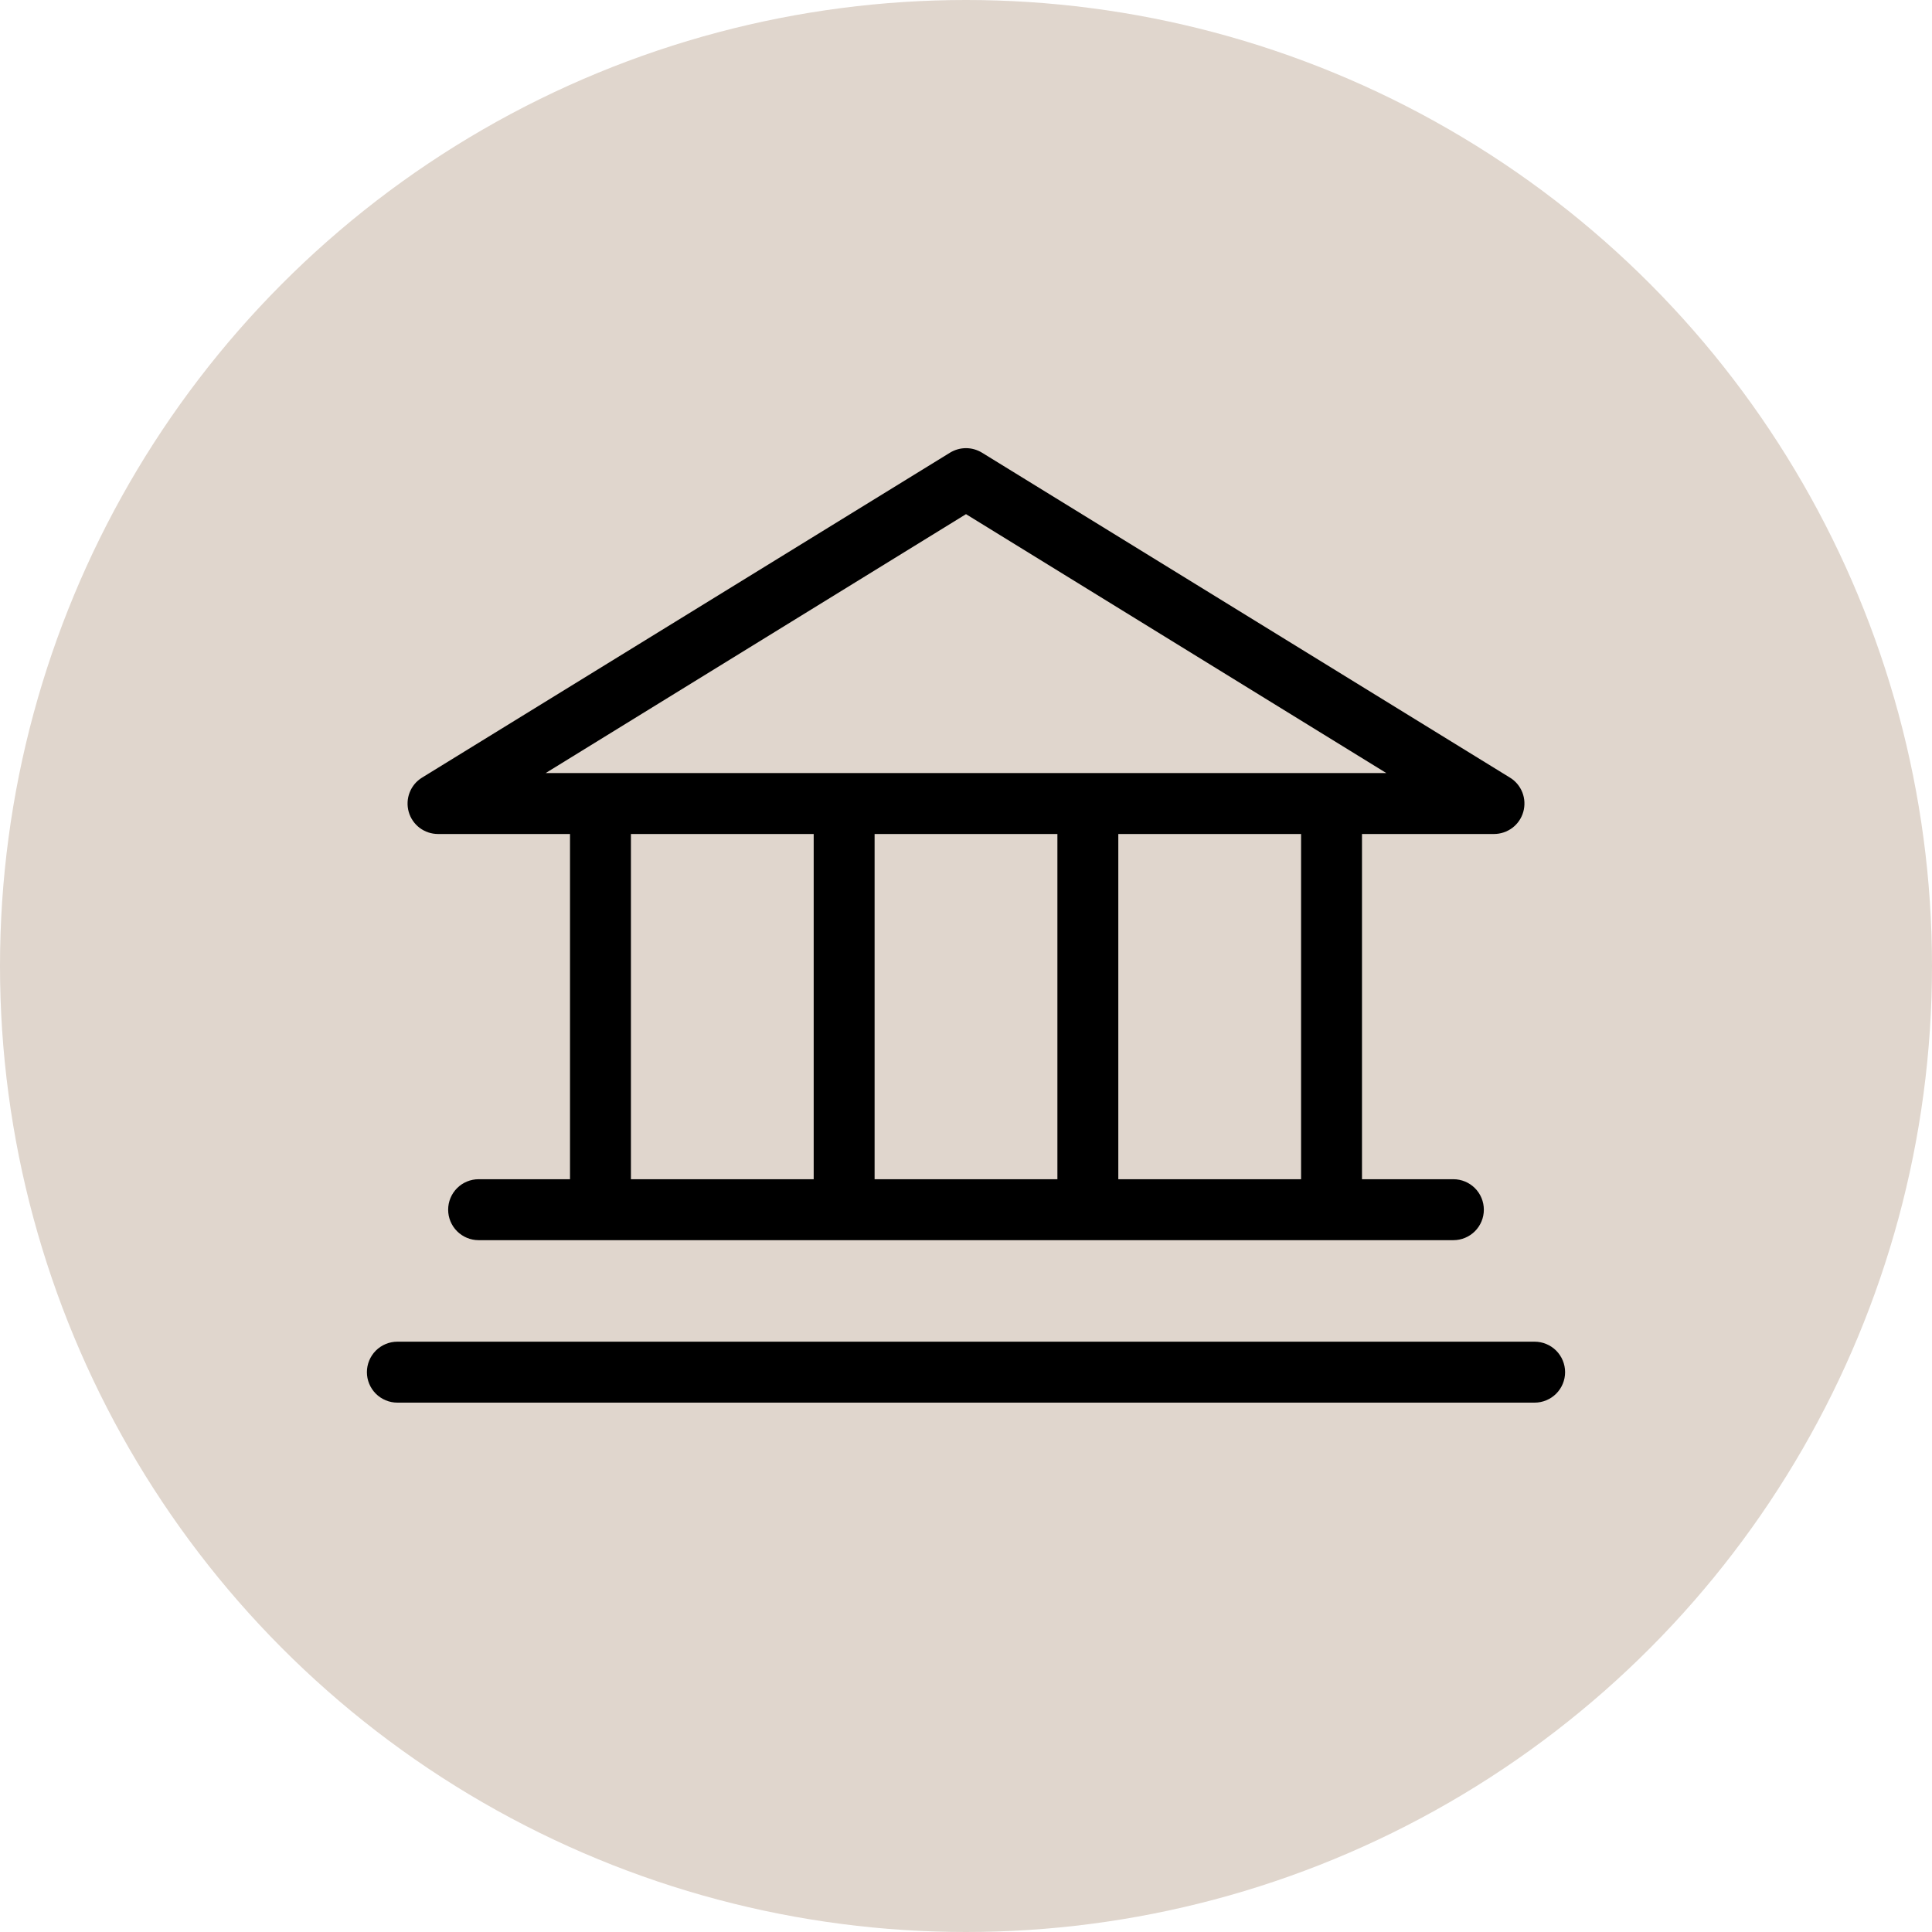
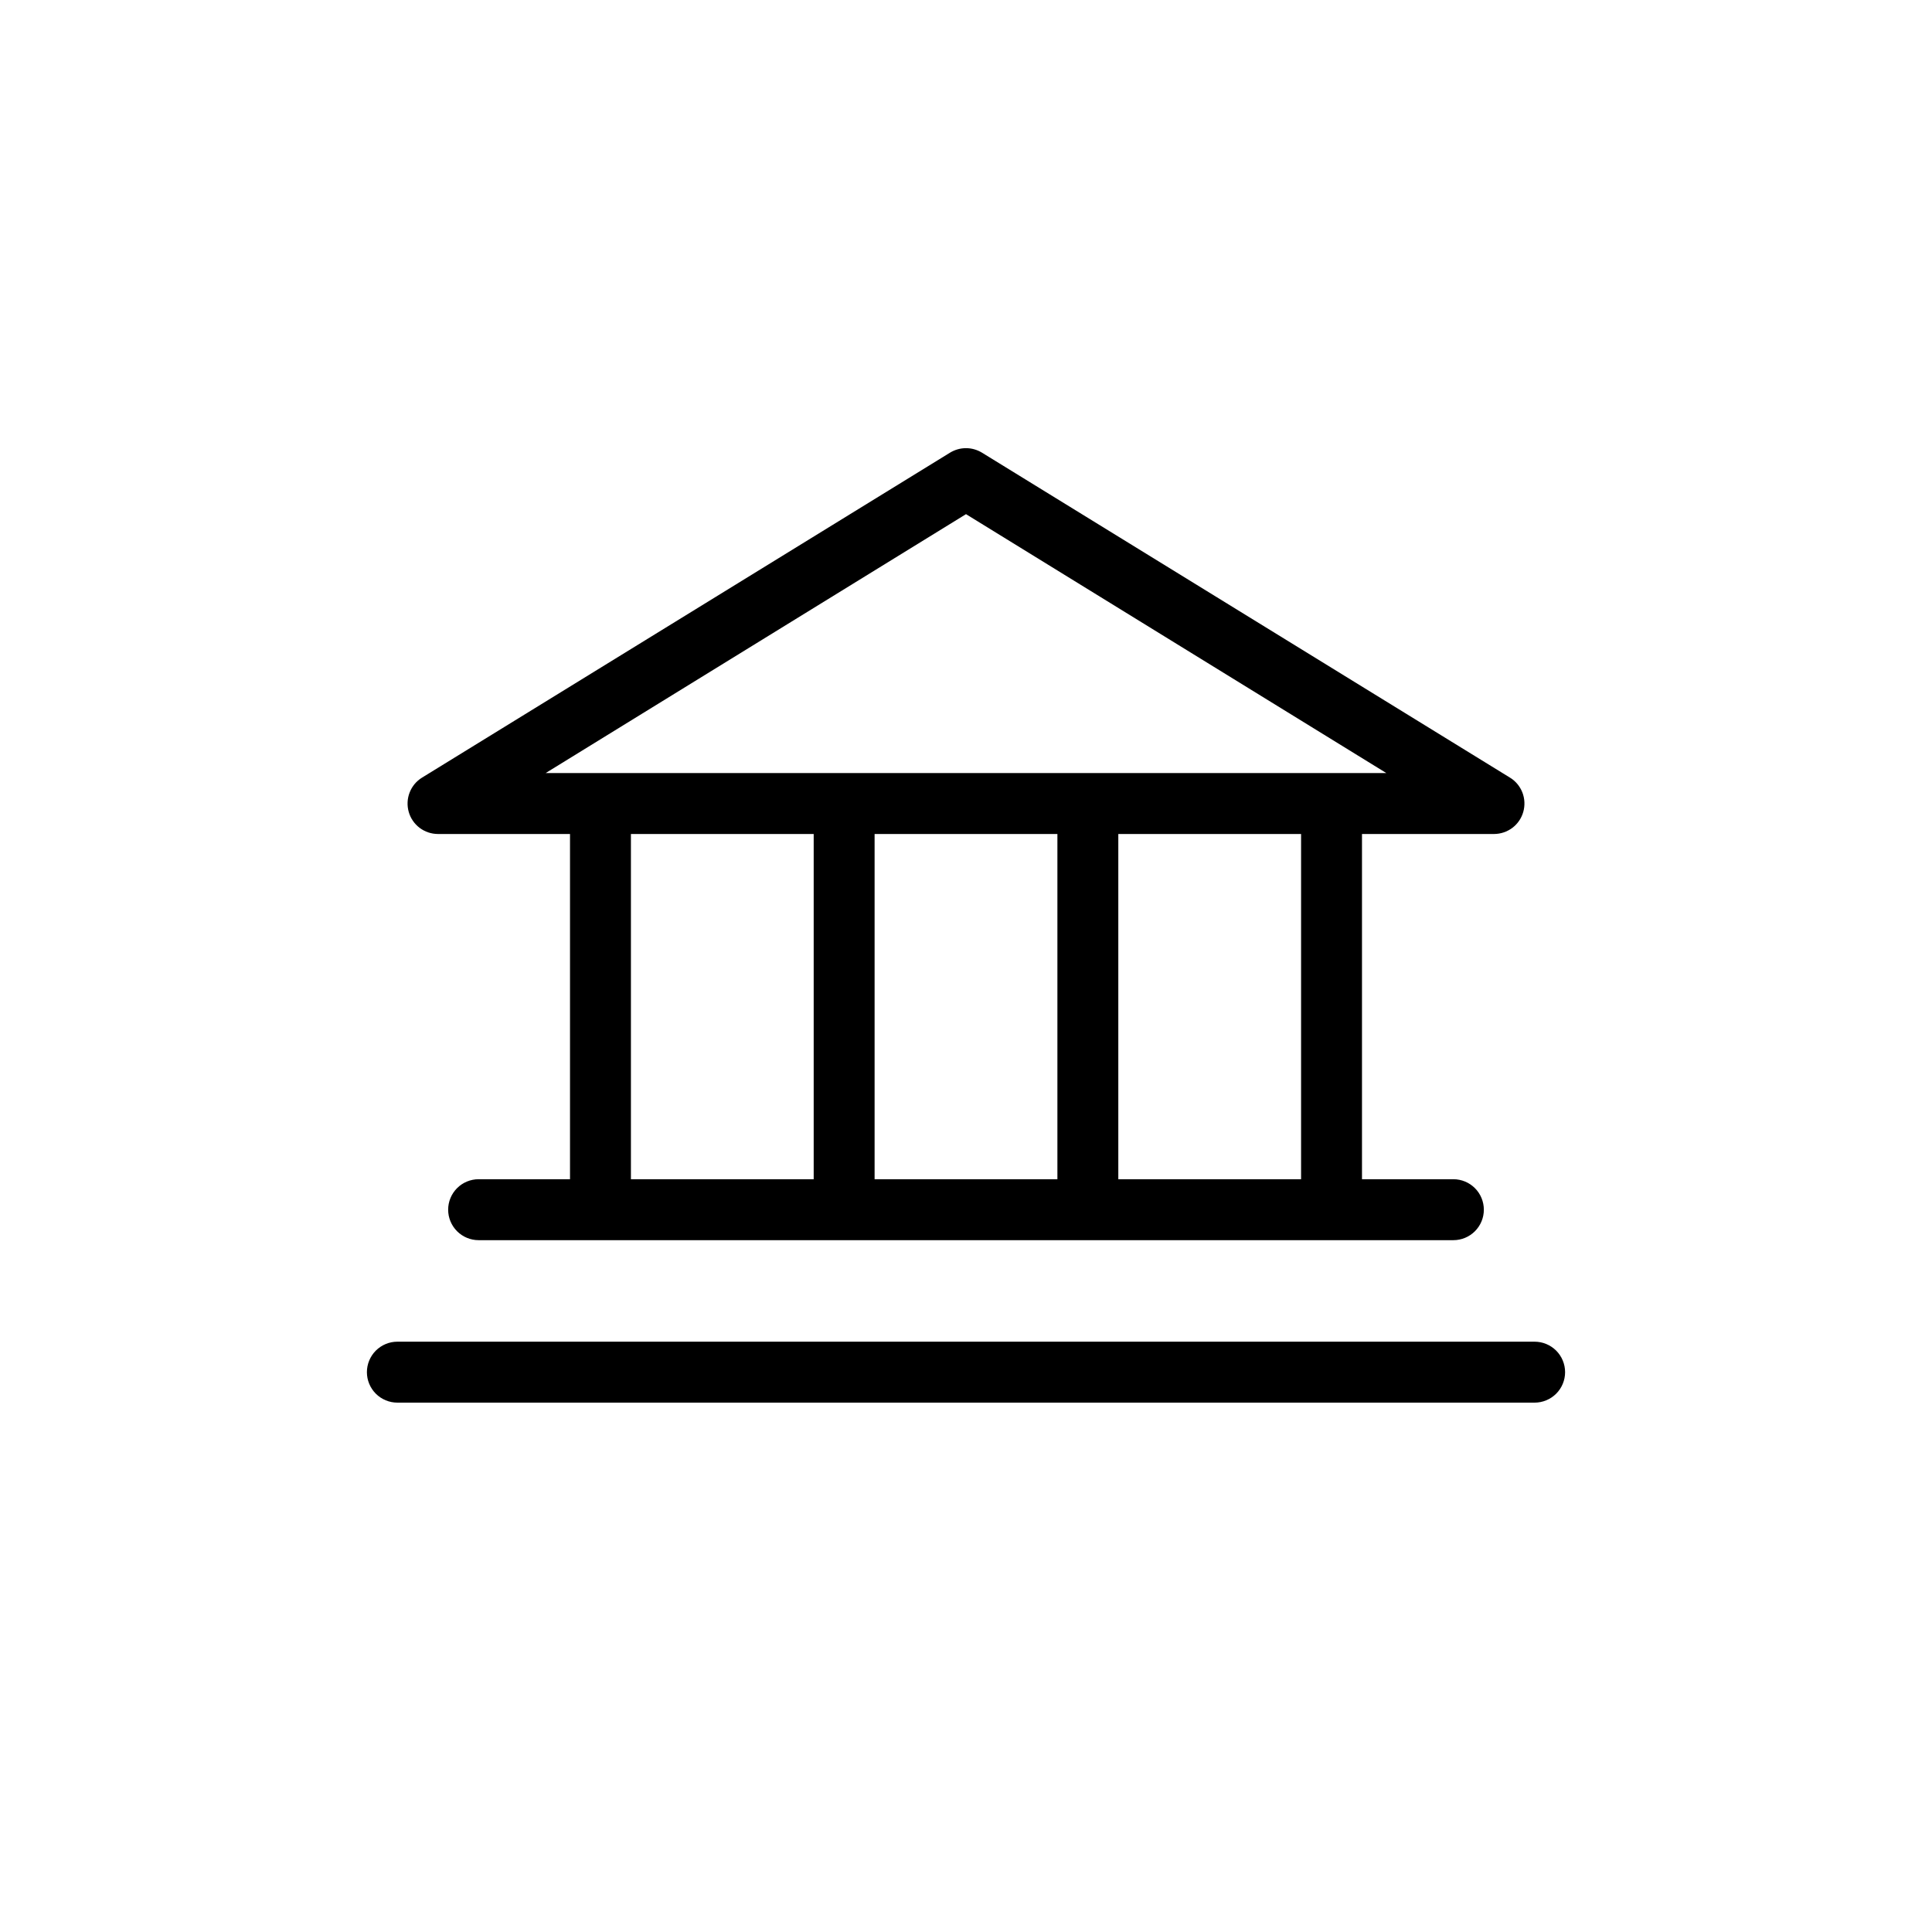
<svg xmlns="http://www.w3.org/2000/svg" width="55" height="55" viewBox="0 0 55 55" fill="none">
-   <circle cx="27.5" cy="27.5" r="27.5" fill="#E0D6CD" />
  <path d="M12.469 23.742H16.227V33.57H13.625C13.395 33.57 13.174 33.662 13.012 33.824C12.849 33.987 12.758 34.208 12.758 34.438C12.758 34.668 12.849 34.888 13.012 35.051C13.174 35.213 13.395 35.305 13.625 35.305H41.375C41.605 35.305 41.826 35.213 41.988 35.051C42.151 34.888 42.242 34.668 42.242 34.438C42.242 34.208 42.151 33.987 41.988 33.824C41.826 33.662 41.605 33.57 41.375 33.57H38.773V23.742H42.531C42.72 23.742 42.904 23.68 43.054 23.567C43.205 23.453 43.314 23.293 43.365 23.111C43.416 22.929 43.407 22.736 43.339 22.56C43.27 22.384 43.146 22.235 42.985 22.137L27.954 12.886C27.817 12.803 27.66 12.758 27.5 12.758C27.34 12.758 27.183 12.803 27.046 12.886L12.015 22.137C11.854 22.235 11.73 22.384 11.662 22.56C11.593 22.736 11.584 22.929 11.635 23.111C11.686 23.293 11.795 23.453 11.946 23.567C12.096 23.68 12.28 23.742 12.469 23.742ZM17.961 23.742H23.164V33.57H17.961V23.742ZM30.102 23.742V33.57H24.898V23.742H30.102ZM37.039 33.57H31.836V23.742H37.039V33.57ZM27.5 14.637L39.467 22.008H15.533L27.5 14.637ZM44.555 39.063C44.555 39.293 44.463 39.513 44.301 39.676C44.138 39.838 43.917 39.93 43.688 39.93H11.312C11.082 39.93 10.862 39.838 10.699 39.676C10.537 39.513 10.445 39.293 10.445 39.063C10.445 38.833 10.537 38.612 10.699 38.449C10.862 38.287 11.082 38.195 11.312 38.195H43.688C43.917 38.195 44.138 38.287 44.301 38.449C44.463 38.612 44.555 38.833 44.555 39.063Z" fill="black" />
</svg>